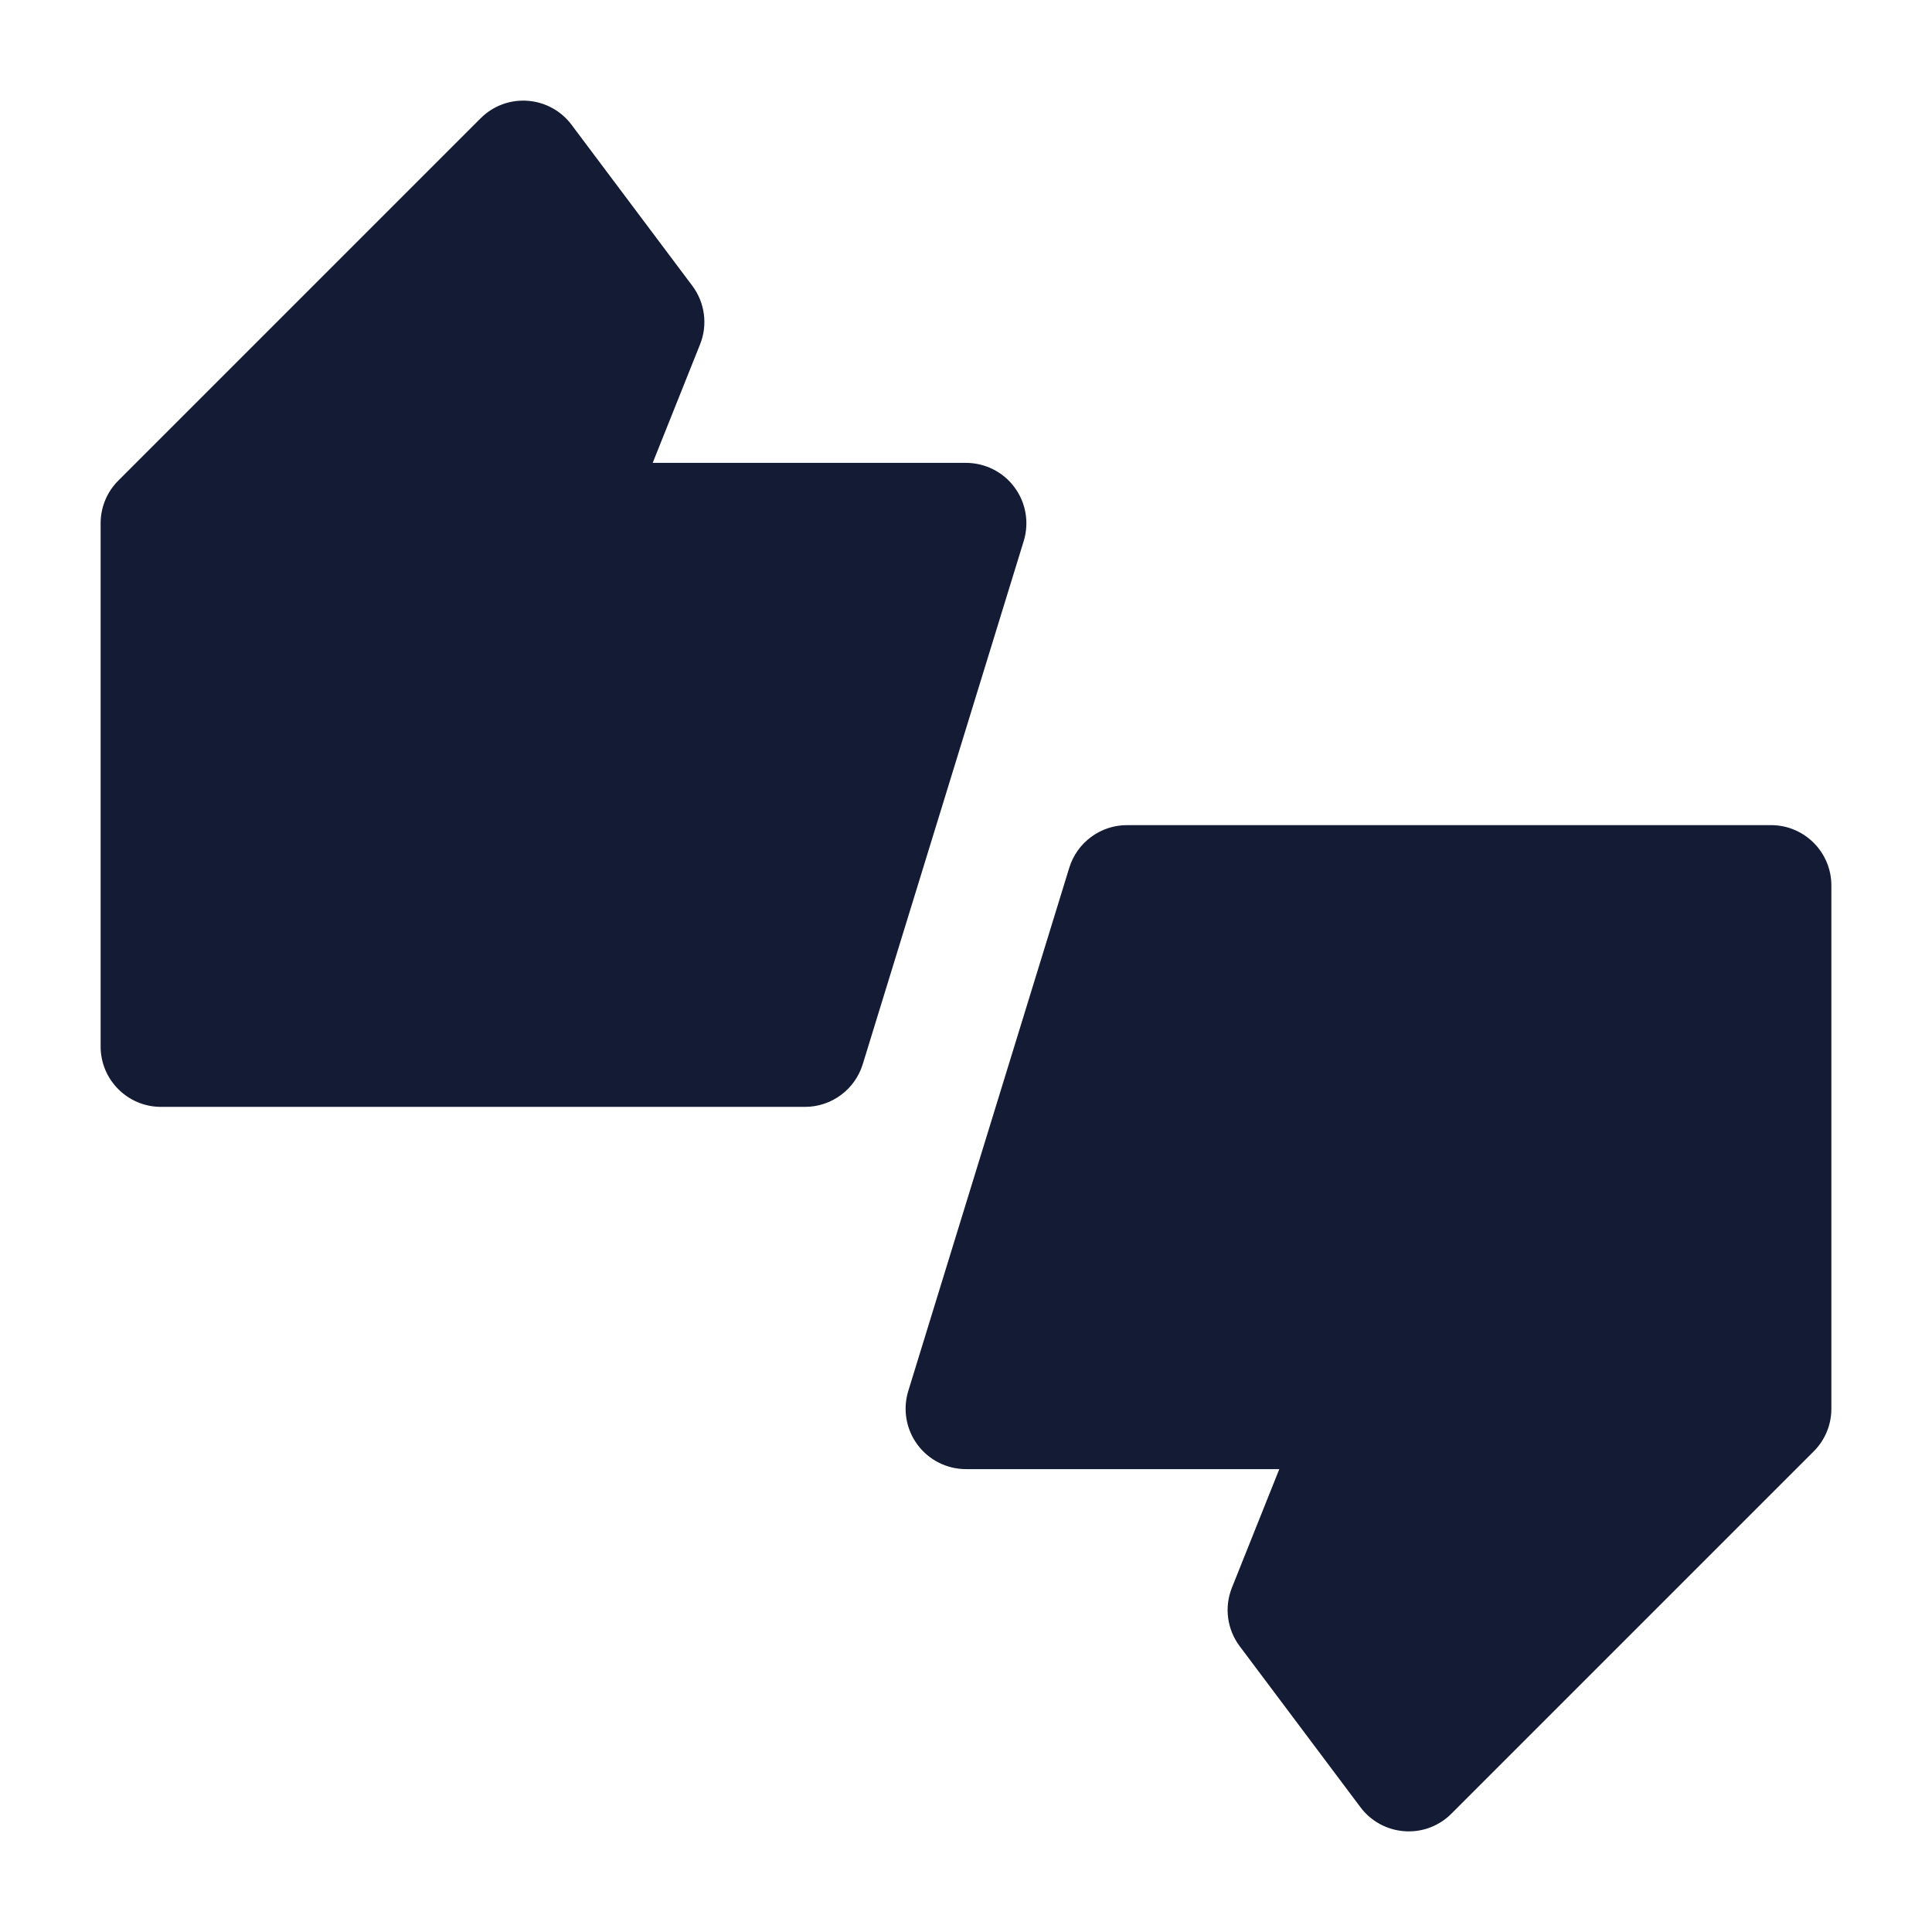
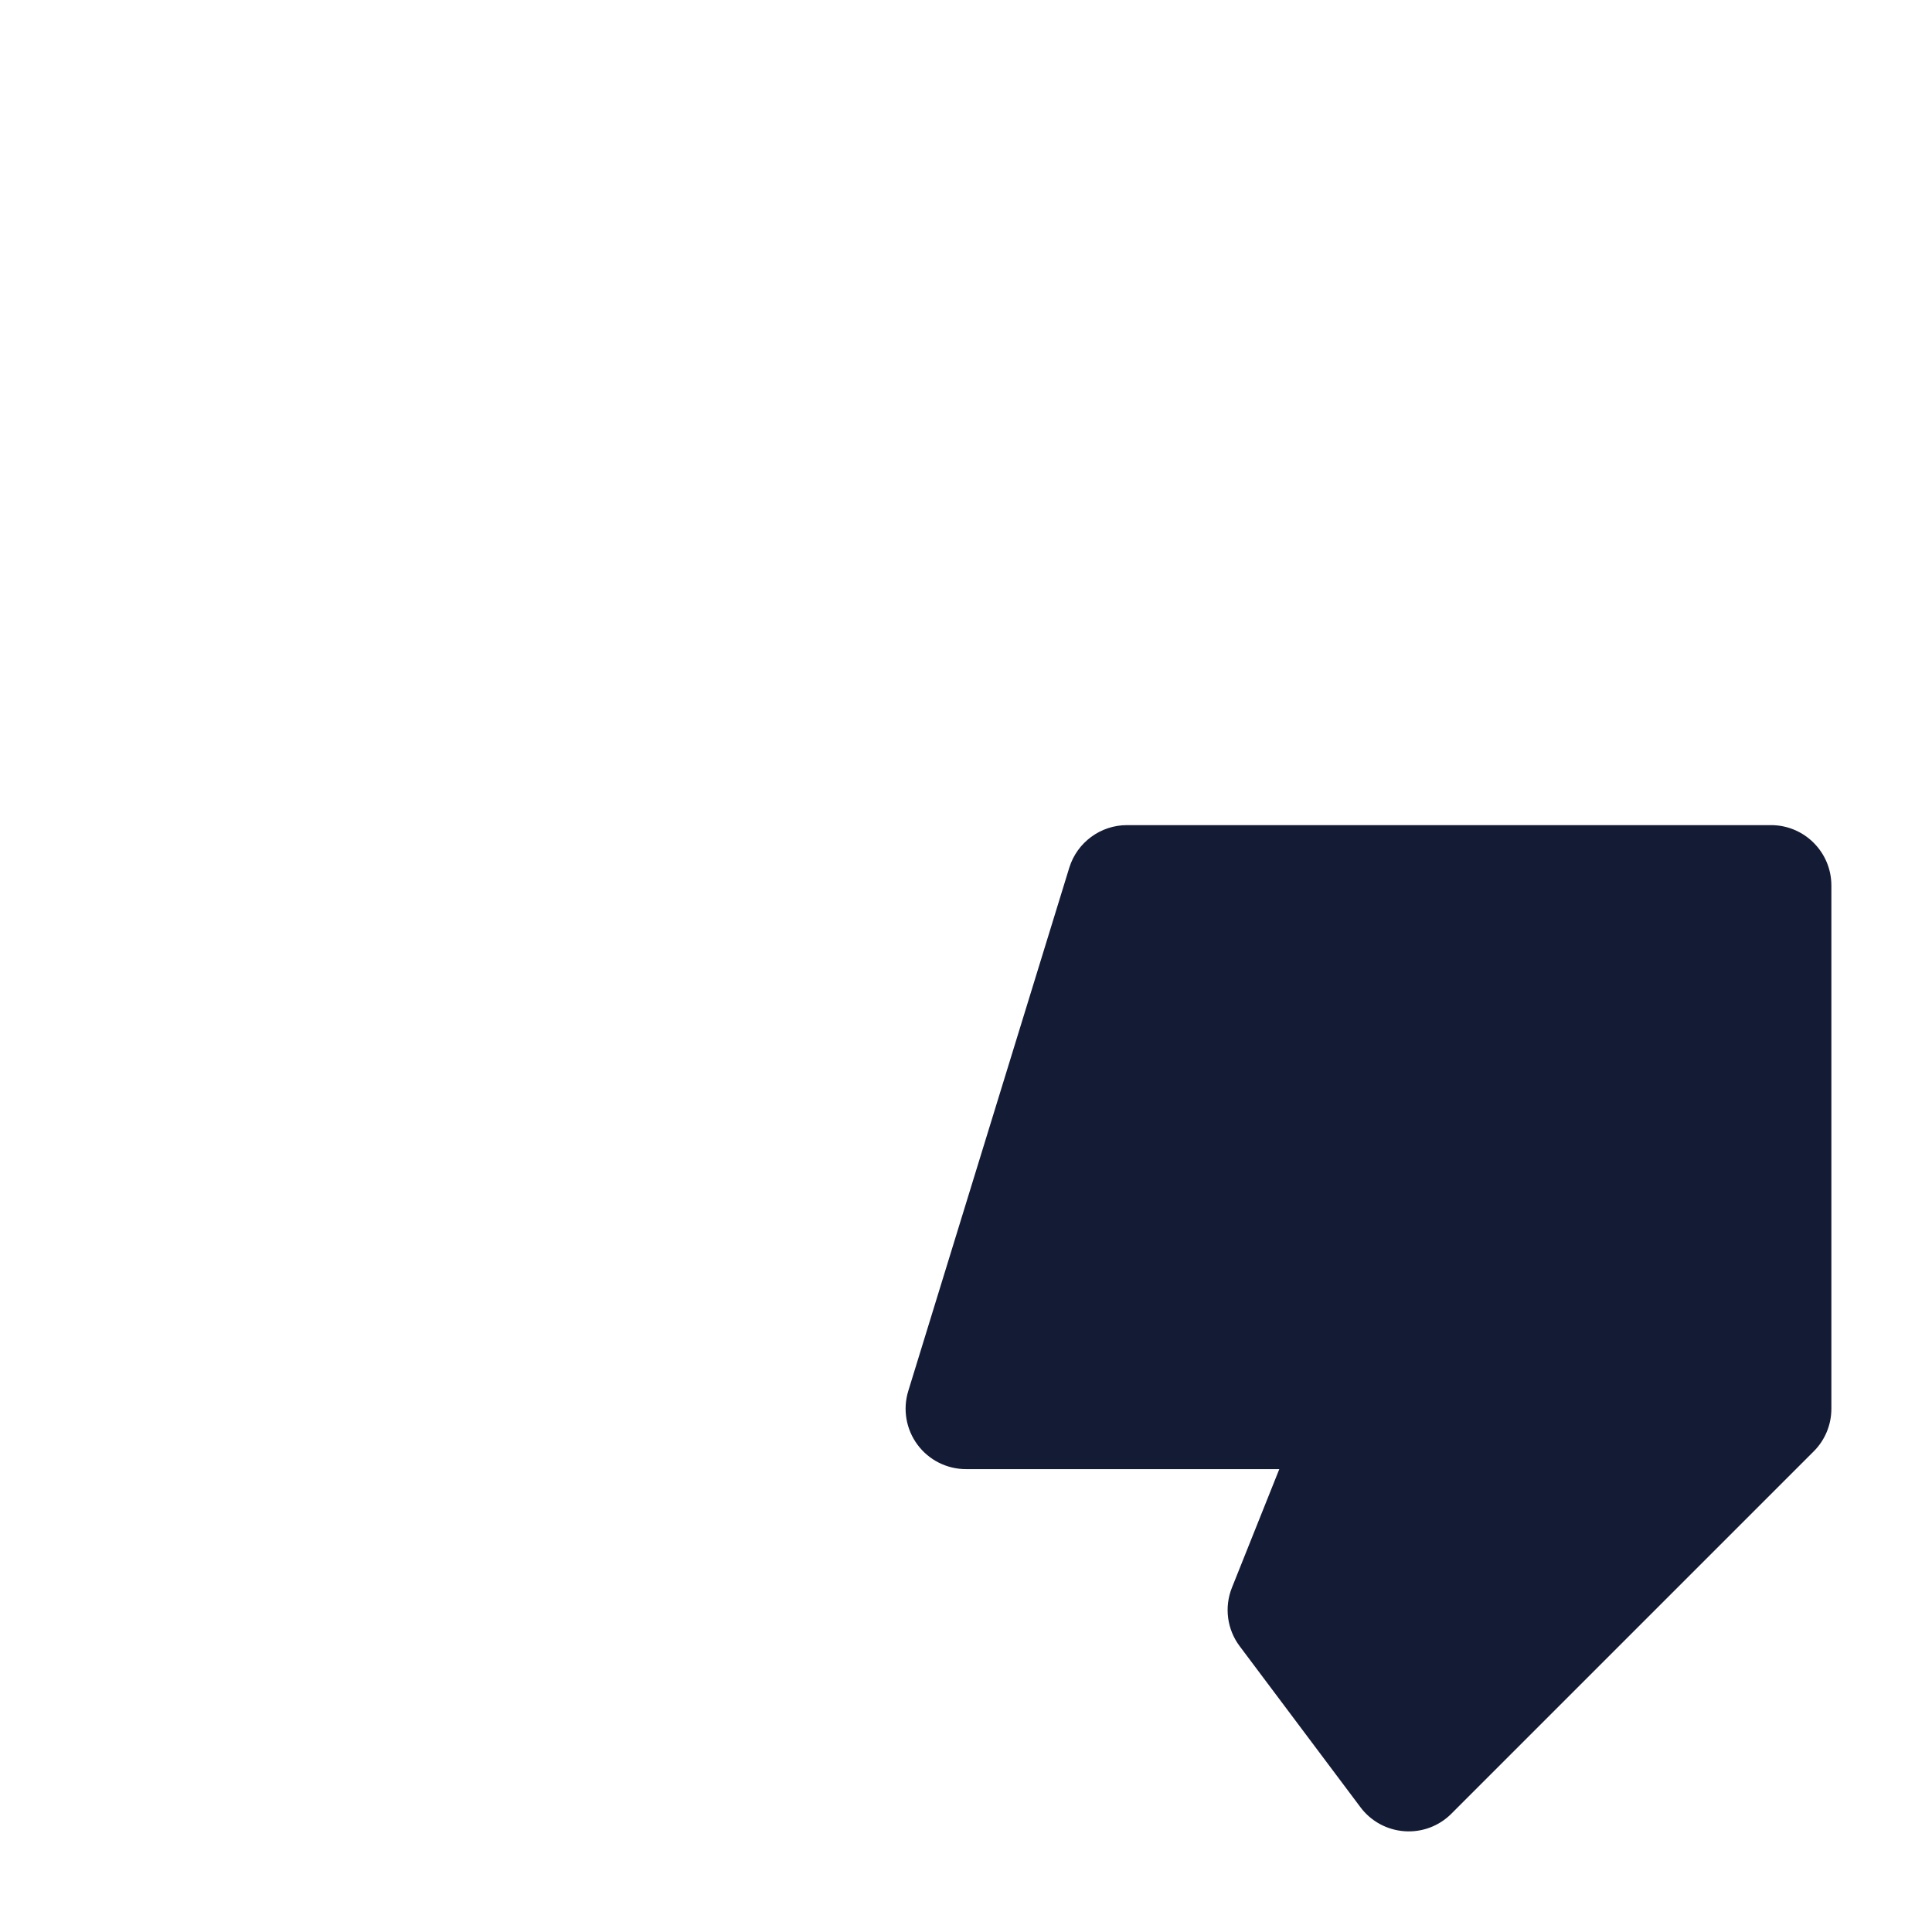
<svg xmlns="http://www.w3.org/2000/svg" width="24" height="24" viewBox="0 0 24 24" fill="none">
-   <path d="M6.553 1.252C6.77 1.267 6.97 1.376 7.1 1.55L8.6 3.55C8.757 3.759 8.794 4.036 8.696 4.279L8.108 5.75H12C12.238 5.75 12.462 5.863 12.603 6.054C12.745 6.246 12.787 6.493 12.717 6.721L10.717 13.221C10.62 13.535 10.329 13.75 10 13.75H2C1.586 13.75 1.25 13.414 1.25 13V6.5C1.25 6.301 1.329 6.11 1.47 5.97L5.97 1.47C6.123 1.316 6.336 1.236 6.553 1.252Z" fill="#141B34" />
  <path d="M13.283 10.779C13.38 10.465 13.671 10.25 14 10.25H22C22.414 10.25 22.75 10.586 22.75 11V17.5C22.75 17.699 22.671 17.89 22.53 18.03L18.03 22.53C17.877 22.684 17.664 22.764 17.447 22.748C17.23 22.733 17.03 22.624 16.9 22.45L15.4 20.45C15.243 20.241 15.206 19.965 15.304 19.721L15.892 18.25H12C11.762 18.25 11.538 18.137 11.397 17.946C11.255 17.754 11.213 17.507 11.283 17.279L13.283 10.779Z" fill="#141B34" />
</svg>